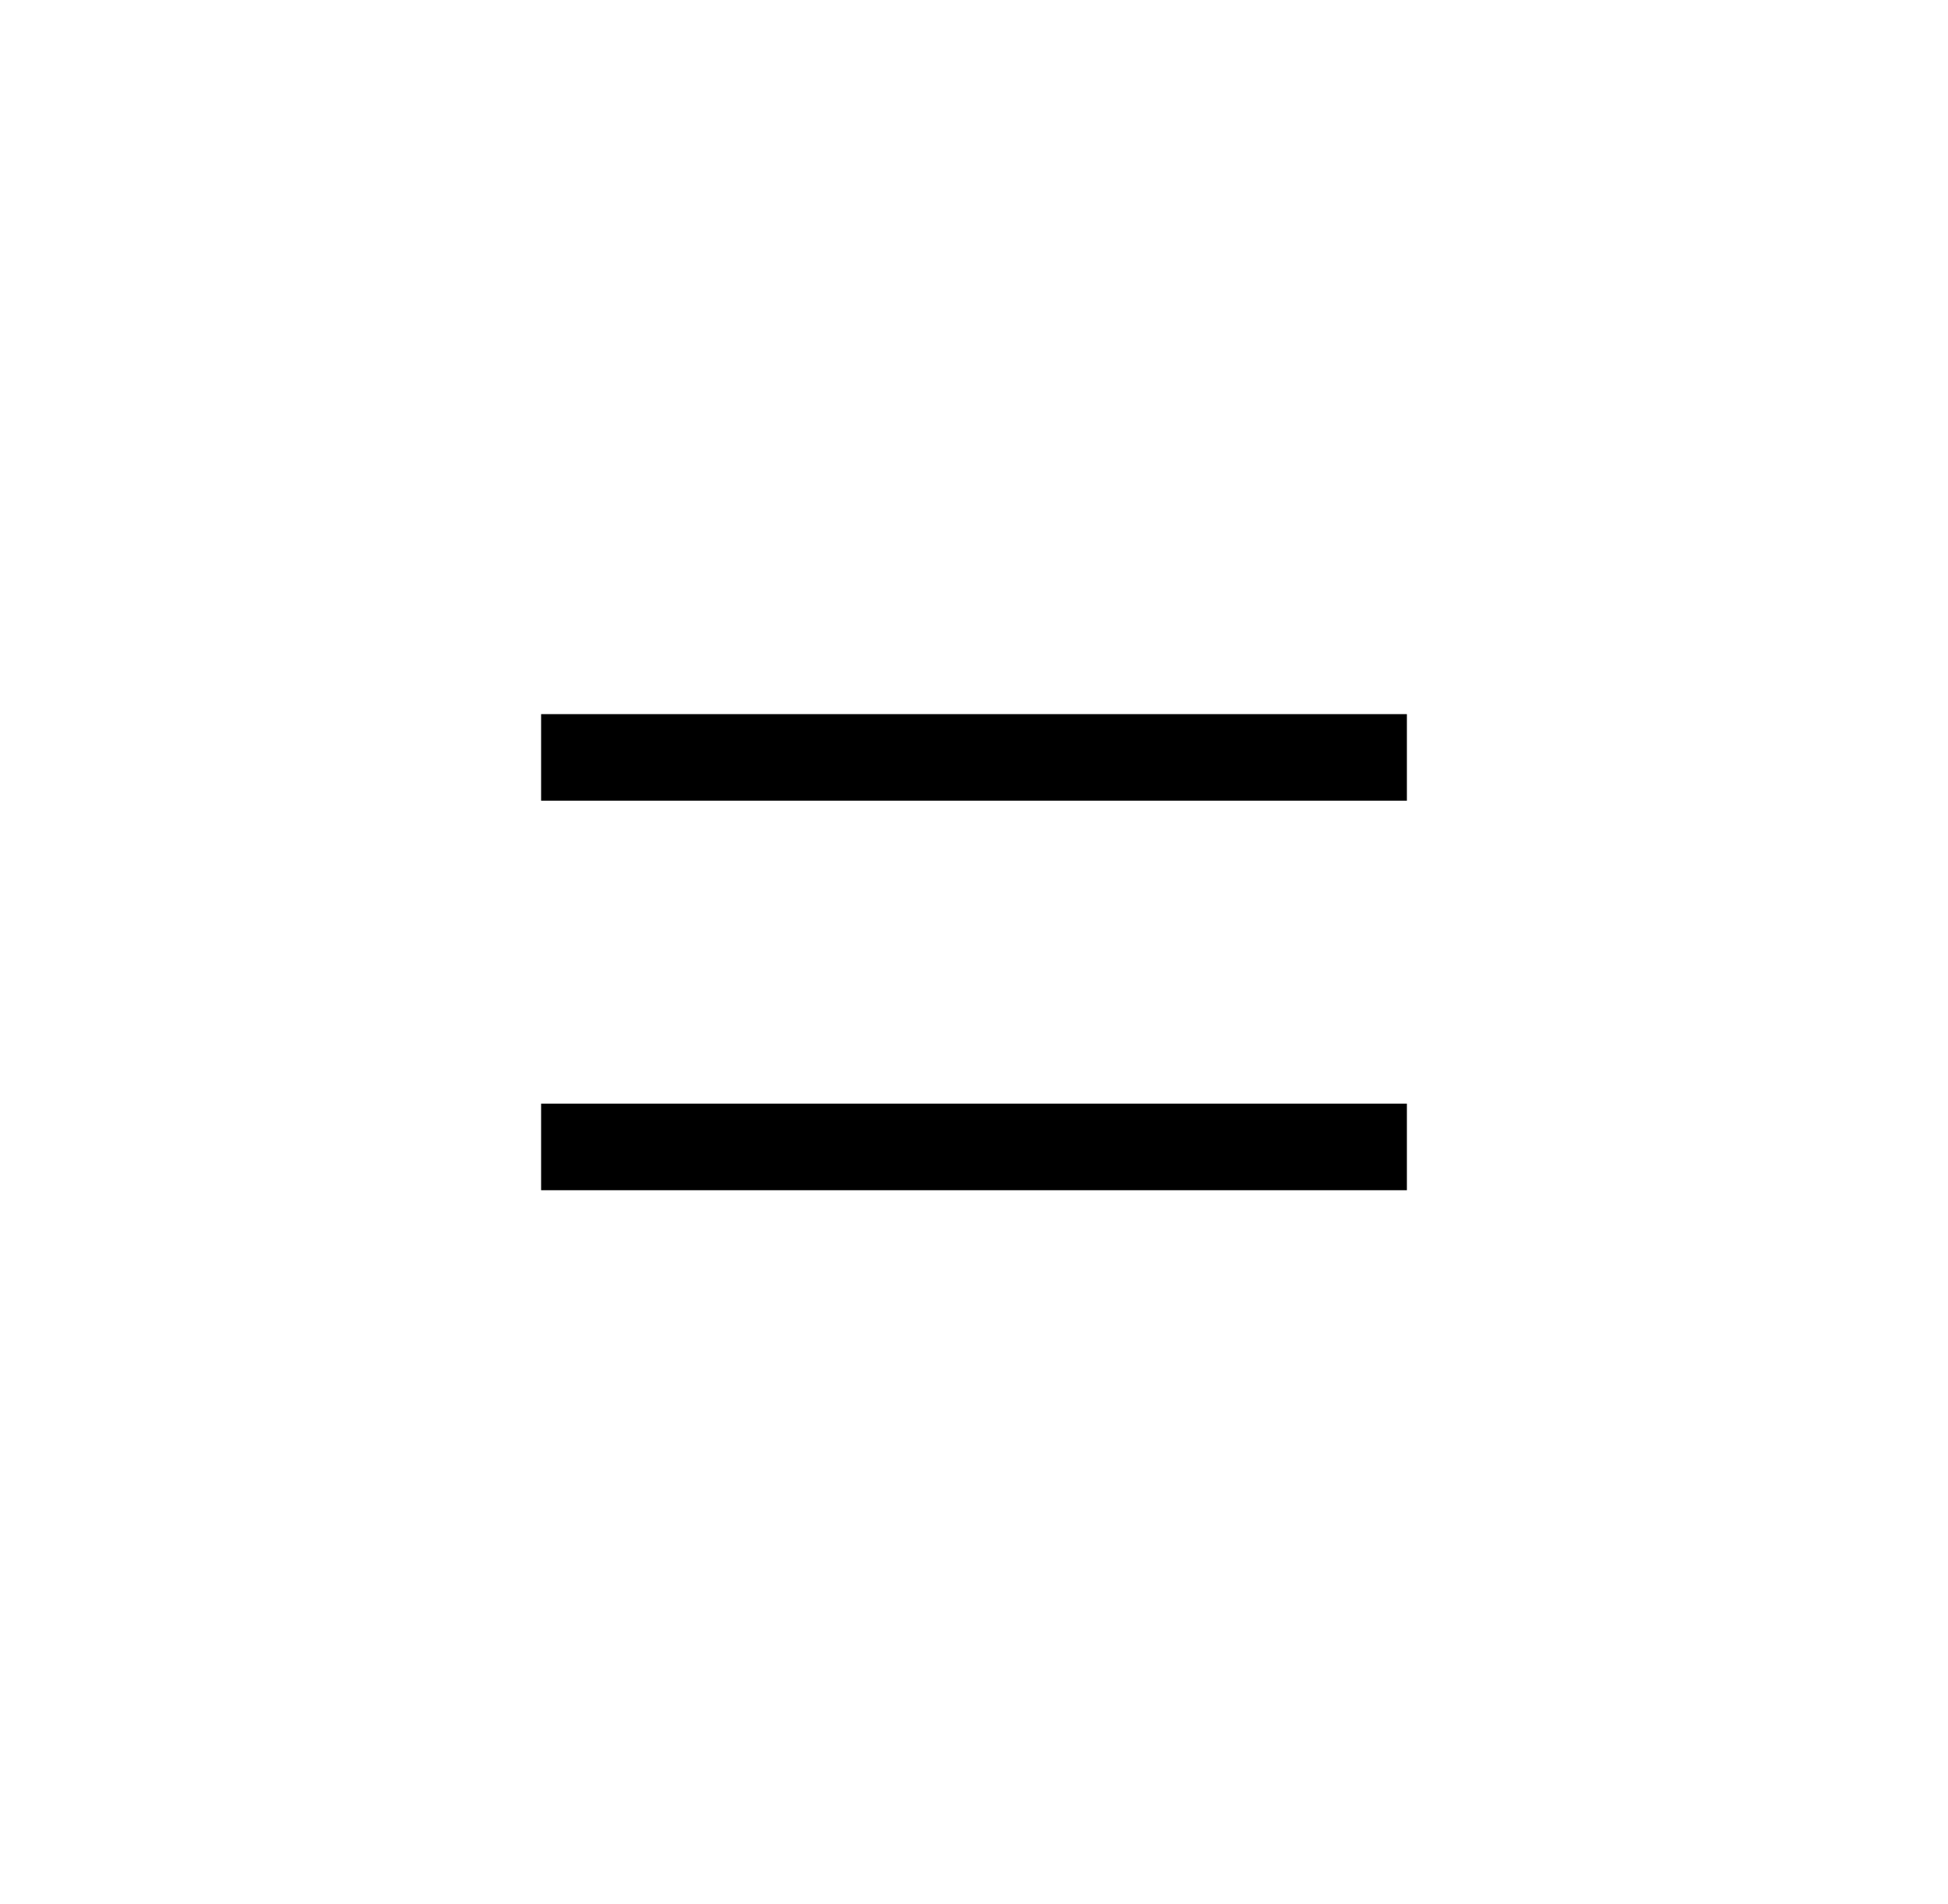
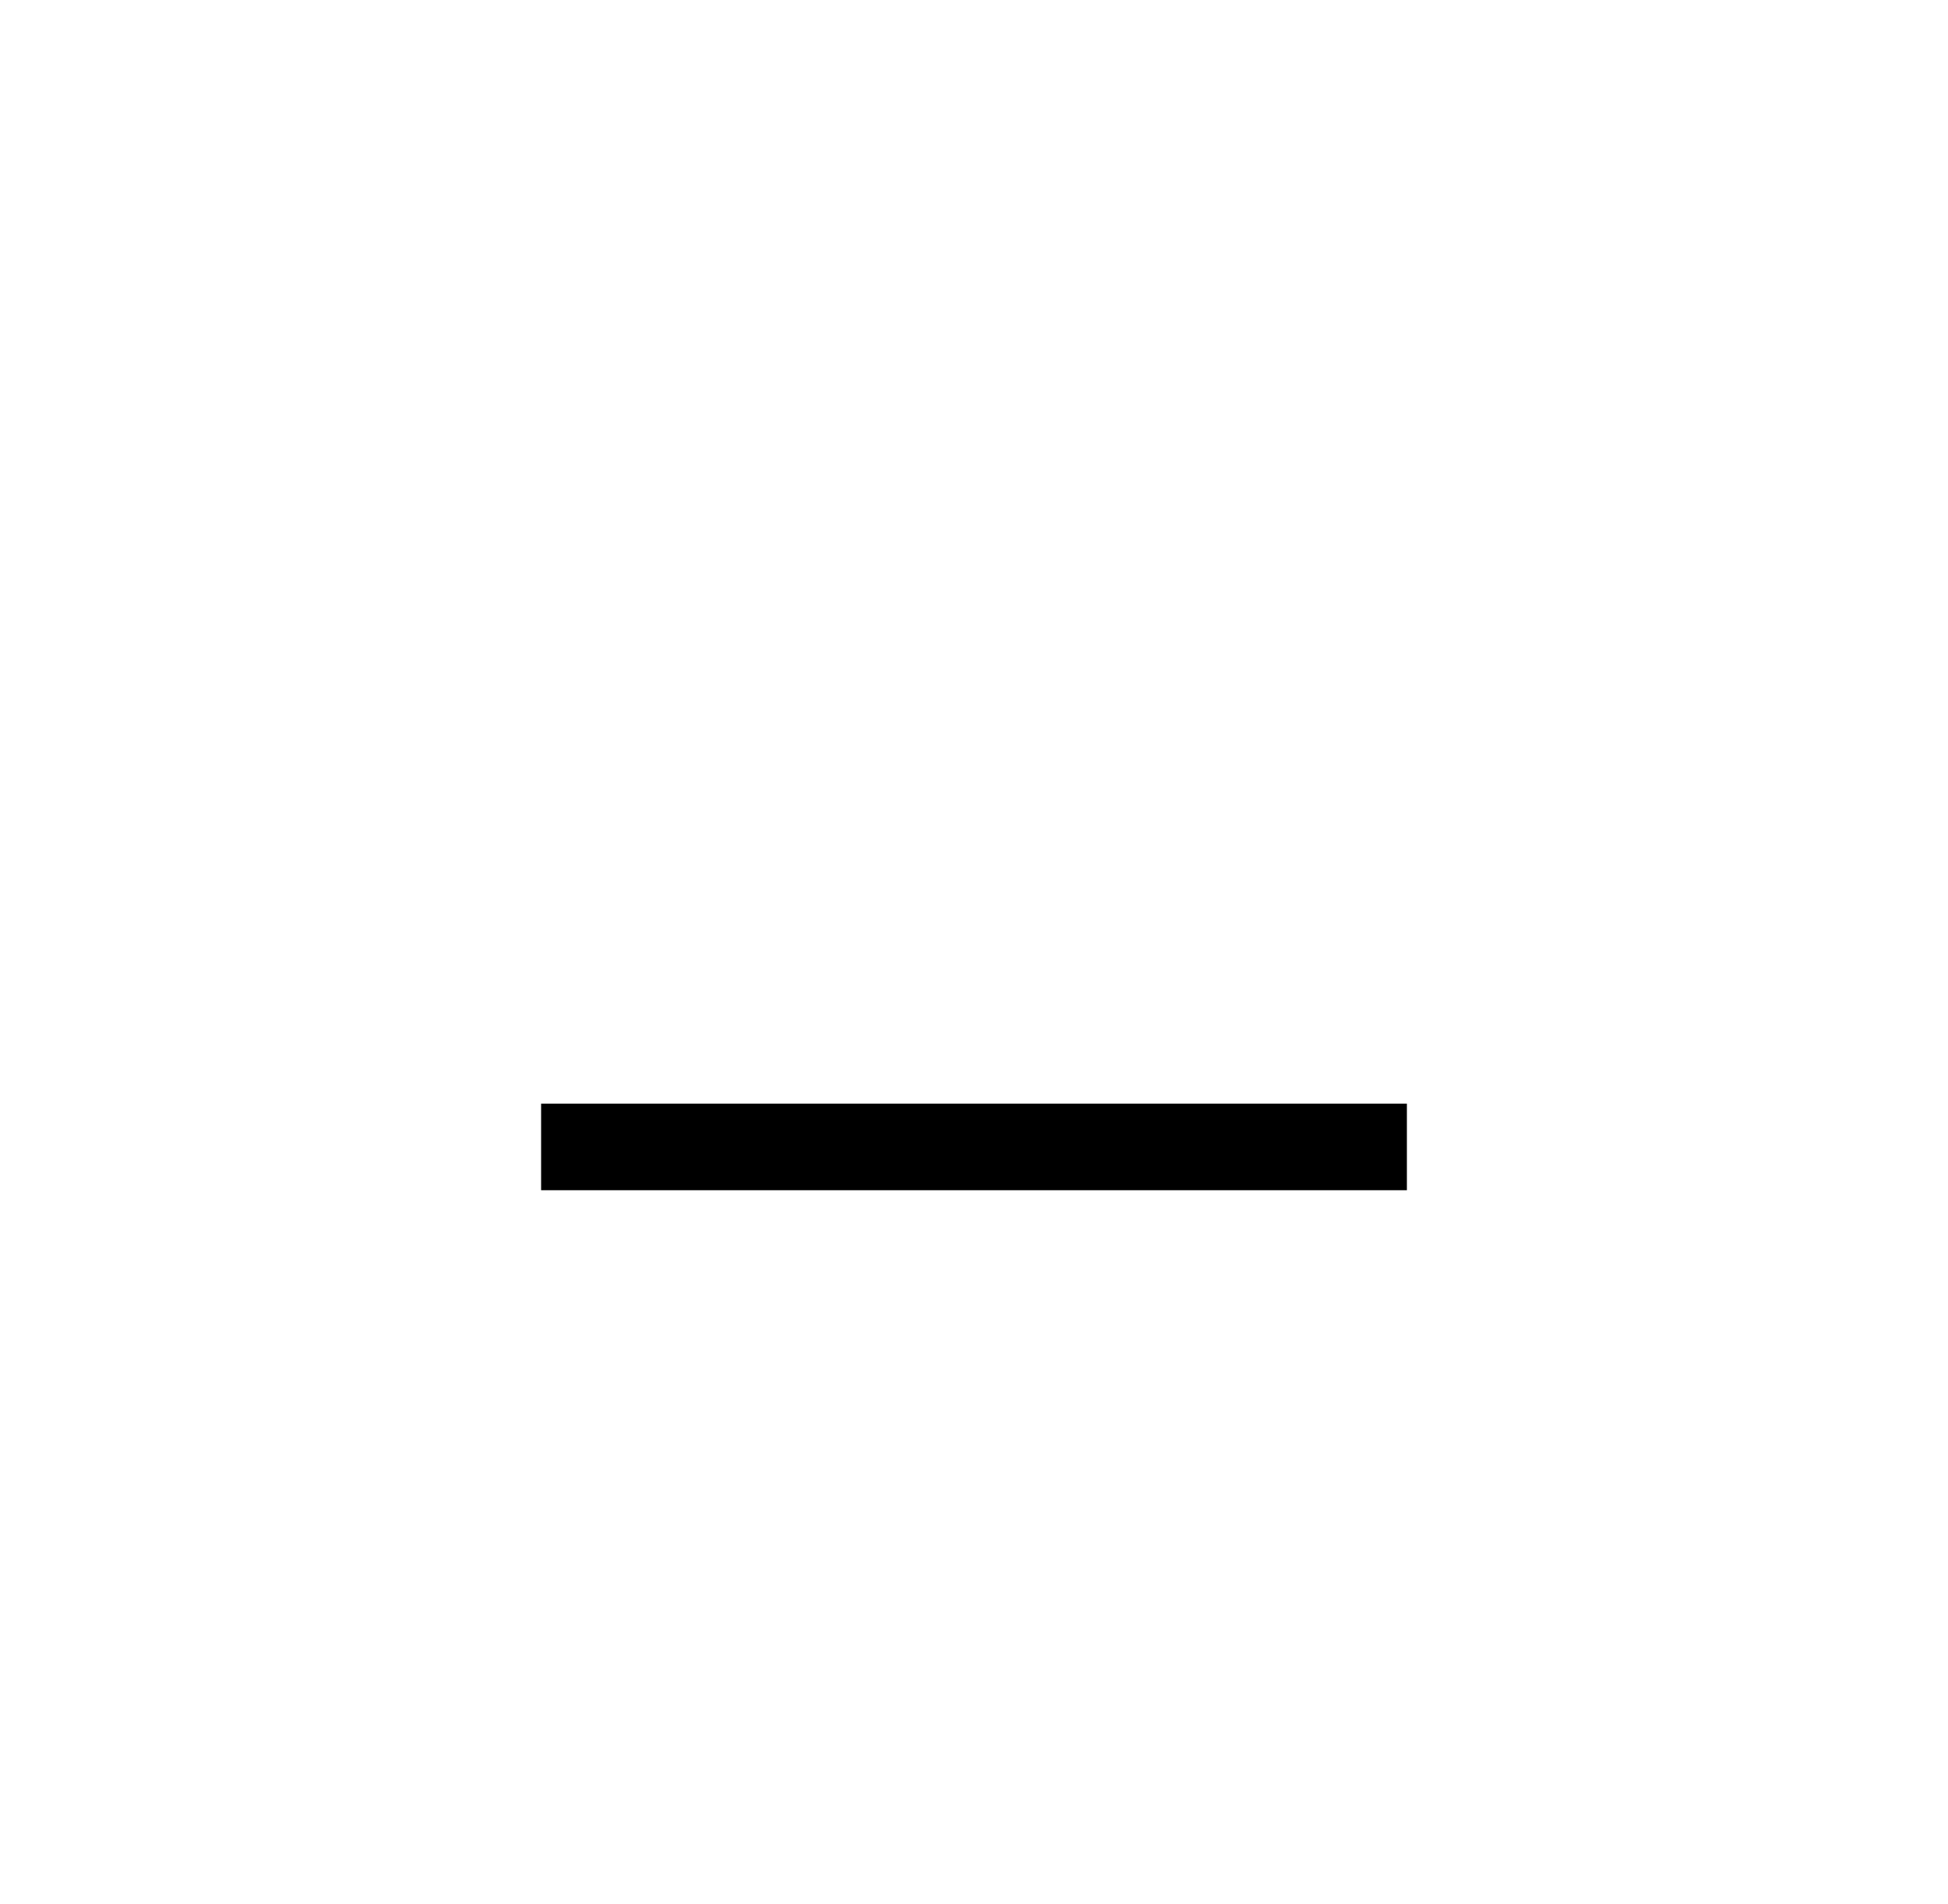
<svg xmlns="http://www.w3.org/2000/svg" width="45" height="44" viewBox="0 0 45 44" fill="none">
  <path fill-rule="evenodd" clip-rule="evenodd" d="M32.5 27.5H12.5V25.5H32.5V27.5Z" fill="black" />
-   <path fill-rule="evenodd" clip-rule="evenodd" d="M32.5 18.5H12.5V16.5H32.5V18.5Z" fill="black" />
</svg>